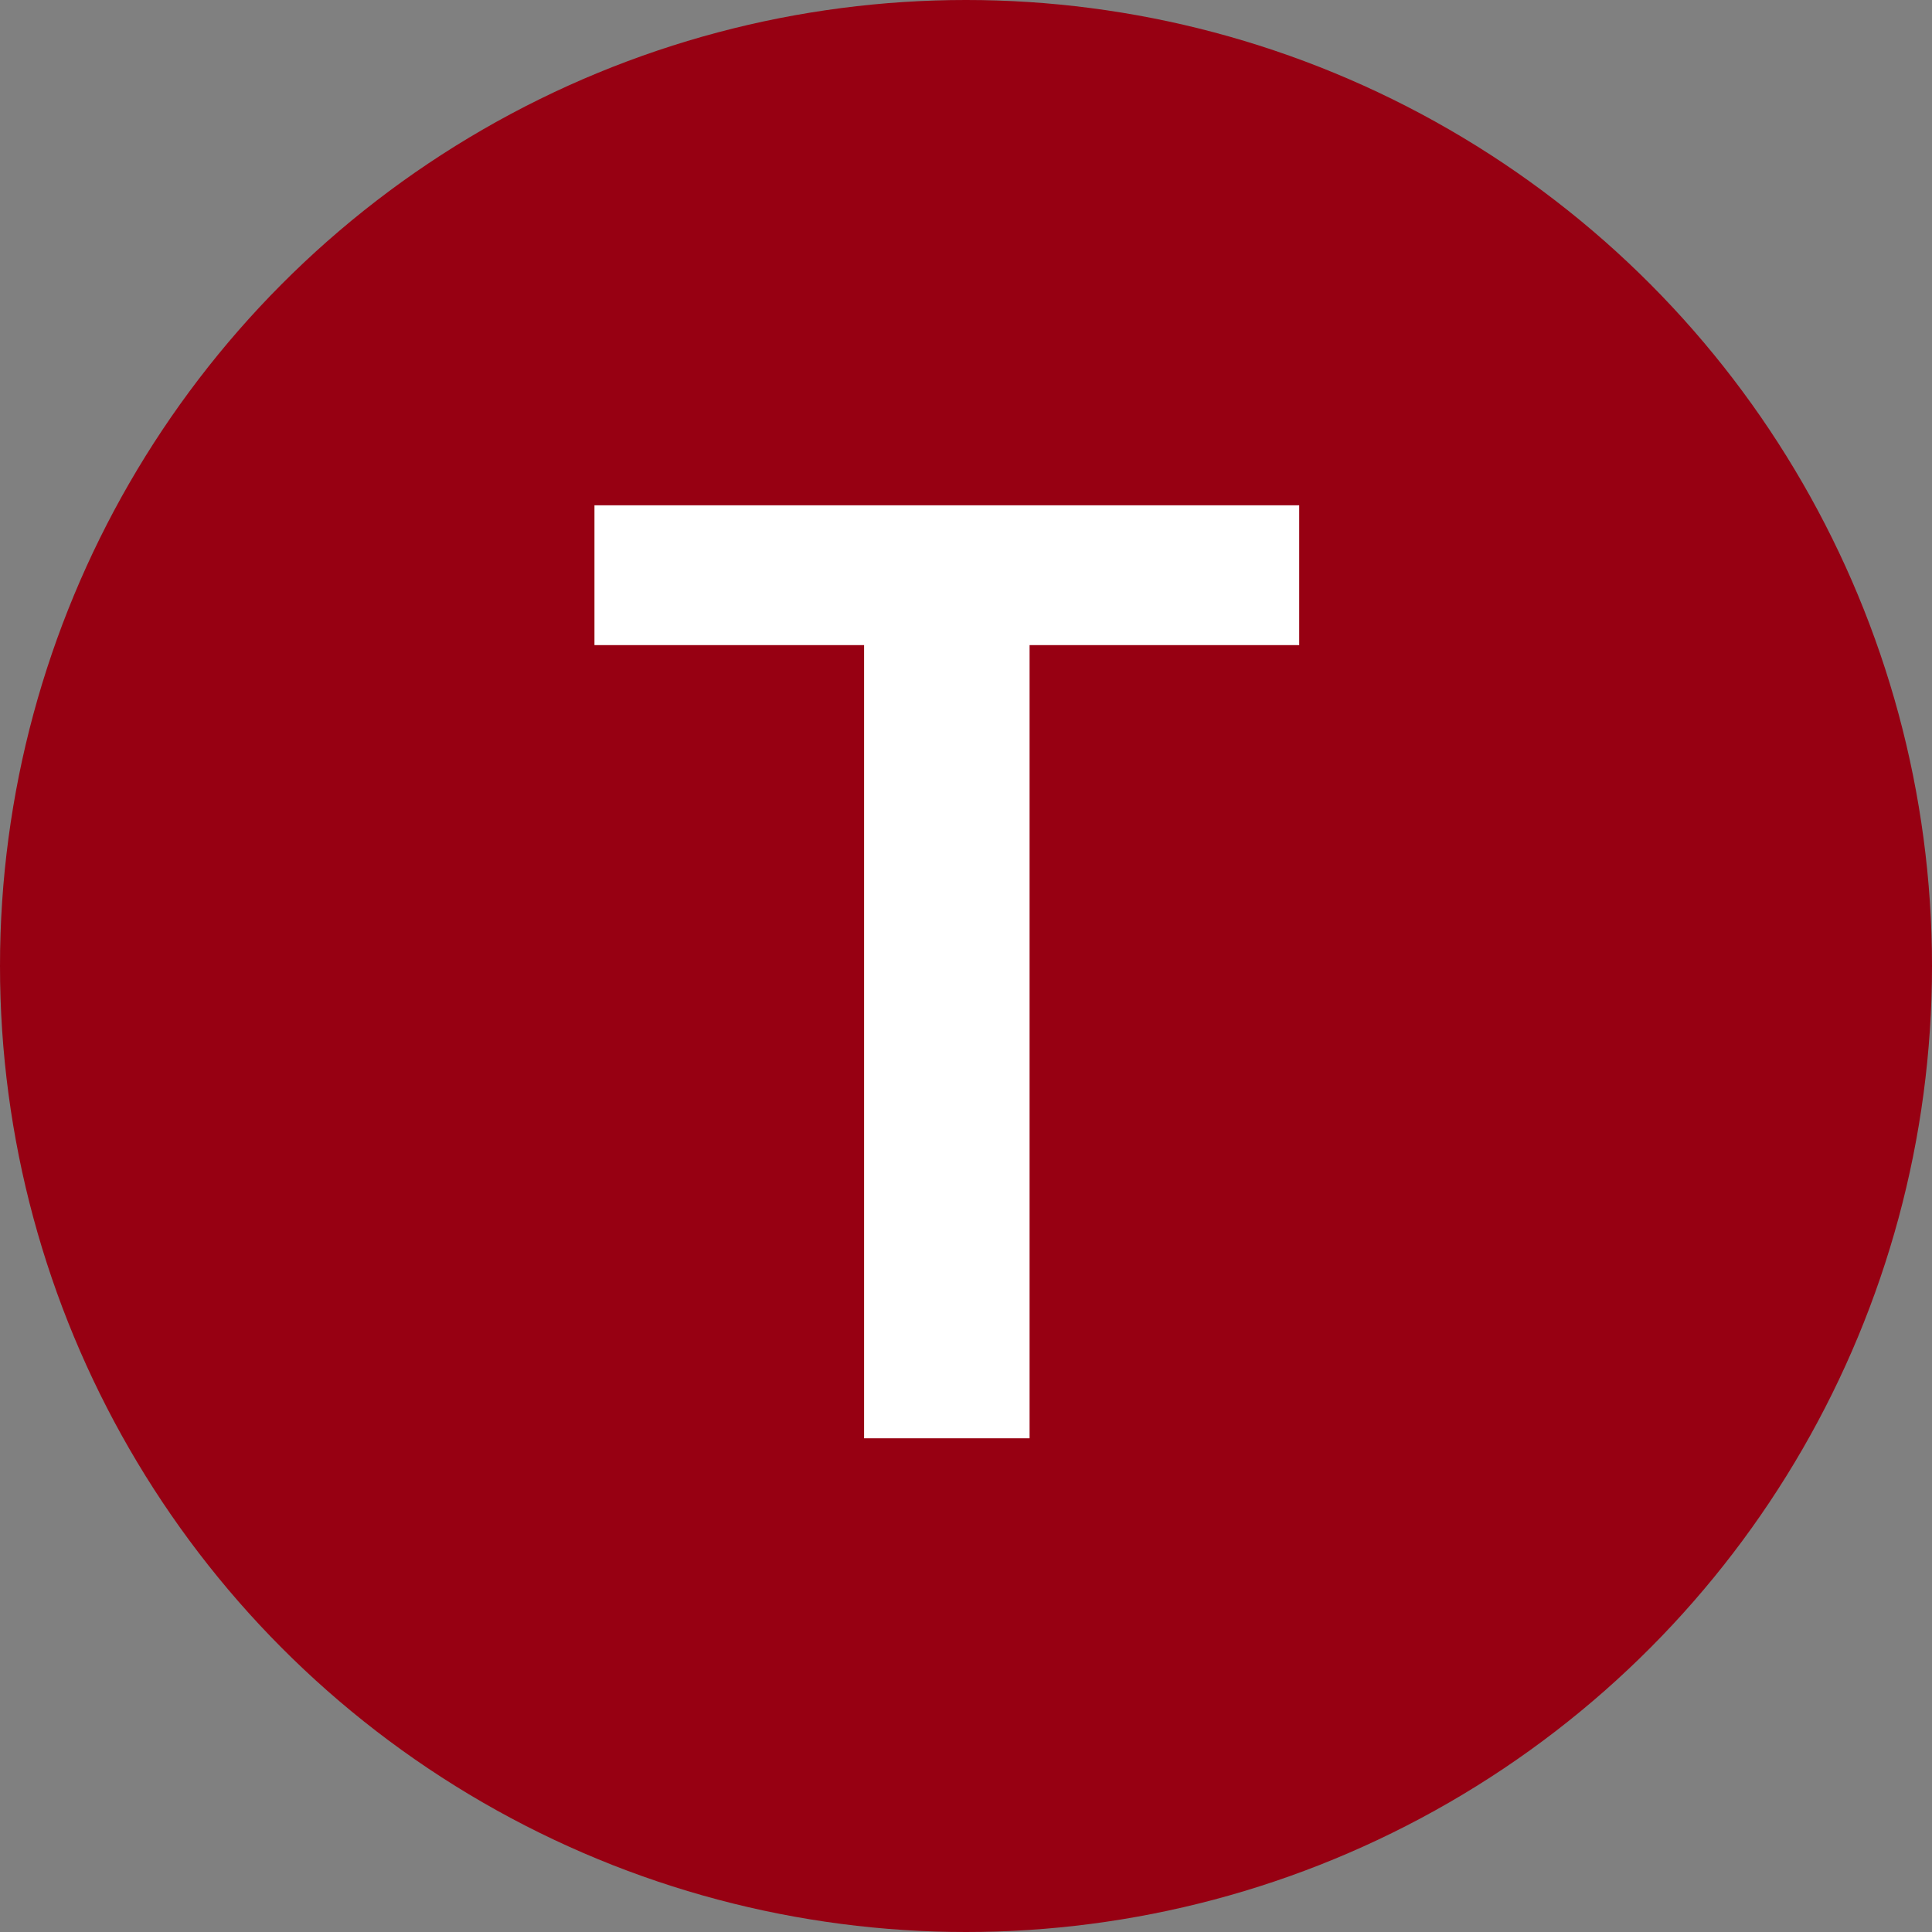
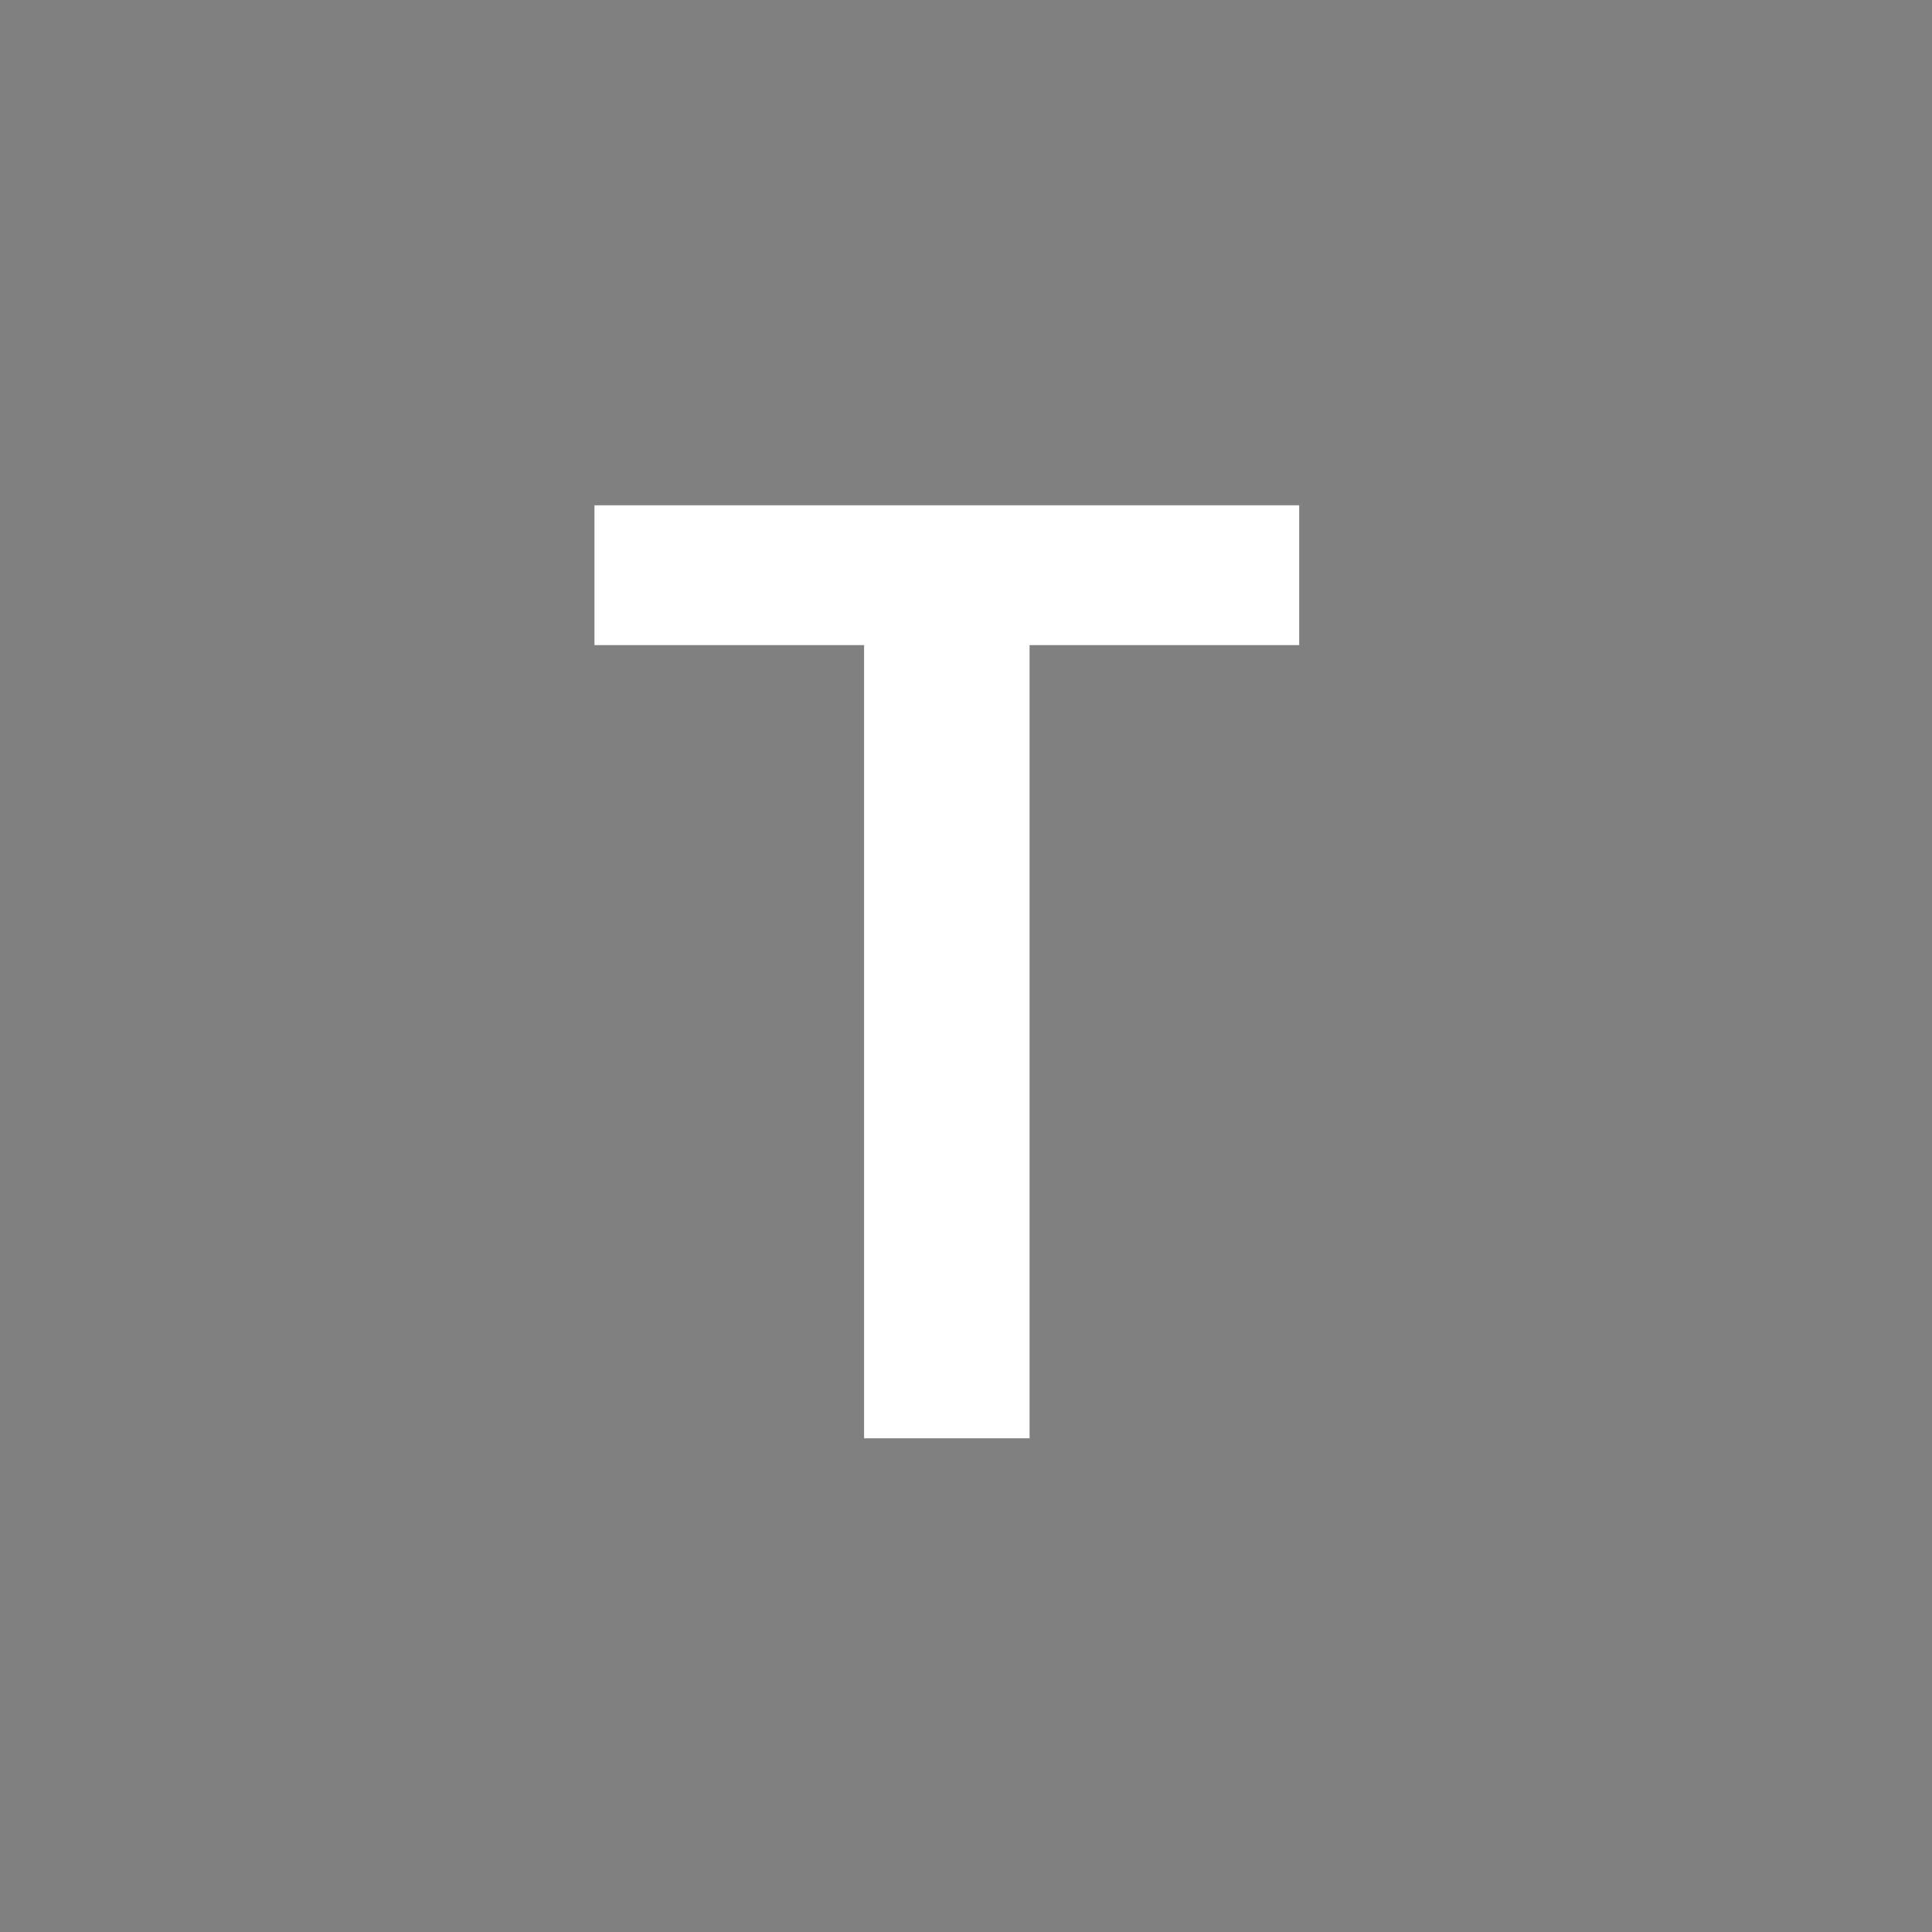
<svg xmlns="http://www.w3.org/2000/svg" width="65px" height="65px" viewBox="0 0 65 65" version="1.1">
  <rect x="0" y="0" width="65" height="65" fill="#808080" stroke="none" />
  <title>element / icons / 65px / product / THC Dominant T AA</title>
  <desc>Created with Sketch.</desc>
  <g id="element-/-icons-/-65px-/-product-/-THC-Dominant-T-AA" stroke="none" stroke-width="1" fill="none" fill-rule="evenodd">
    <g id="Emerald-/-ingredient-/-icons-/-project-/-product-/-indica---round" fill="#970012">
-       <circle id="Oval" cx="32.5" cy="32.5" r="32.5" />
-     </g>
+       </g>
    <polygon id="THC" fill="#FFFFFF" points="34.639 48.39 34.639 21.704 43.71 21.704 43.71 17 20 17 20 21.704 29.071 21.704 29.071 48.39" />
  </g>
</svg>